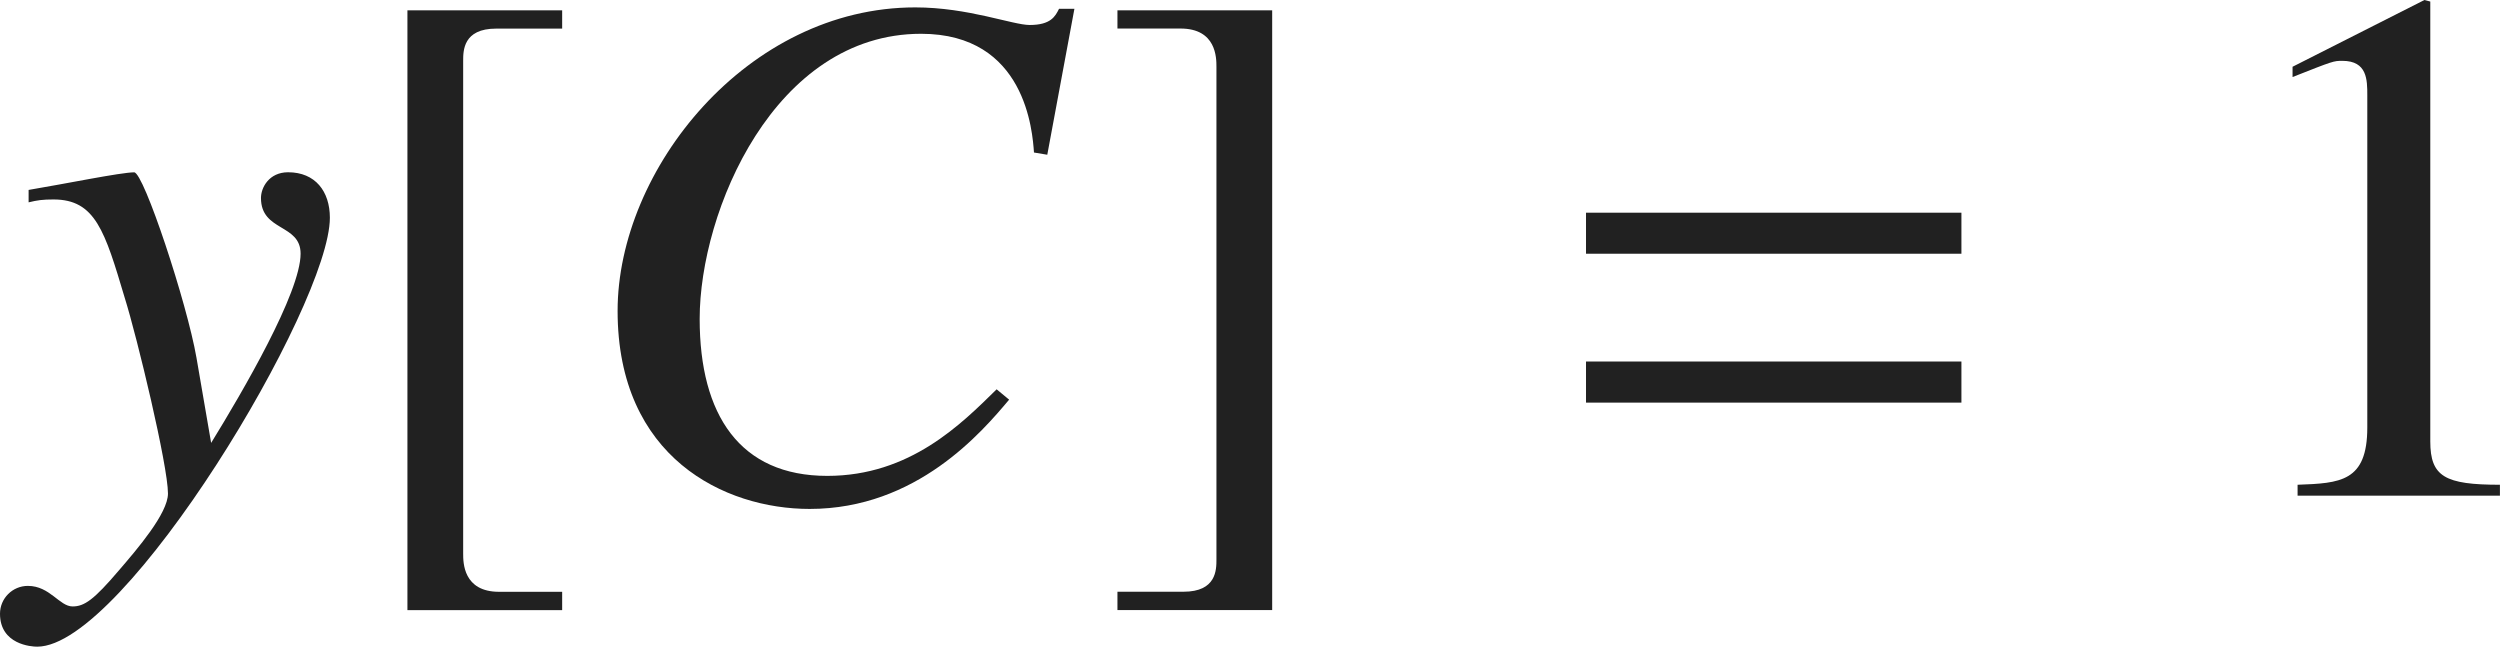
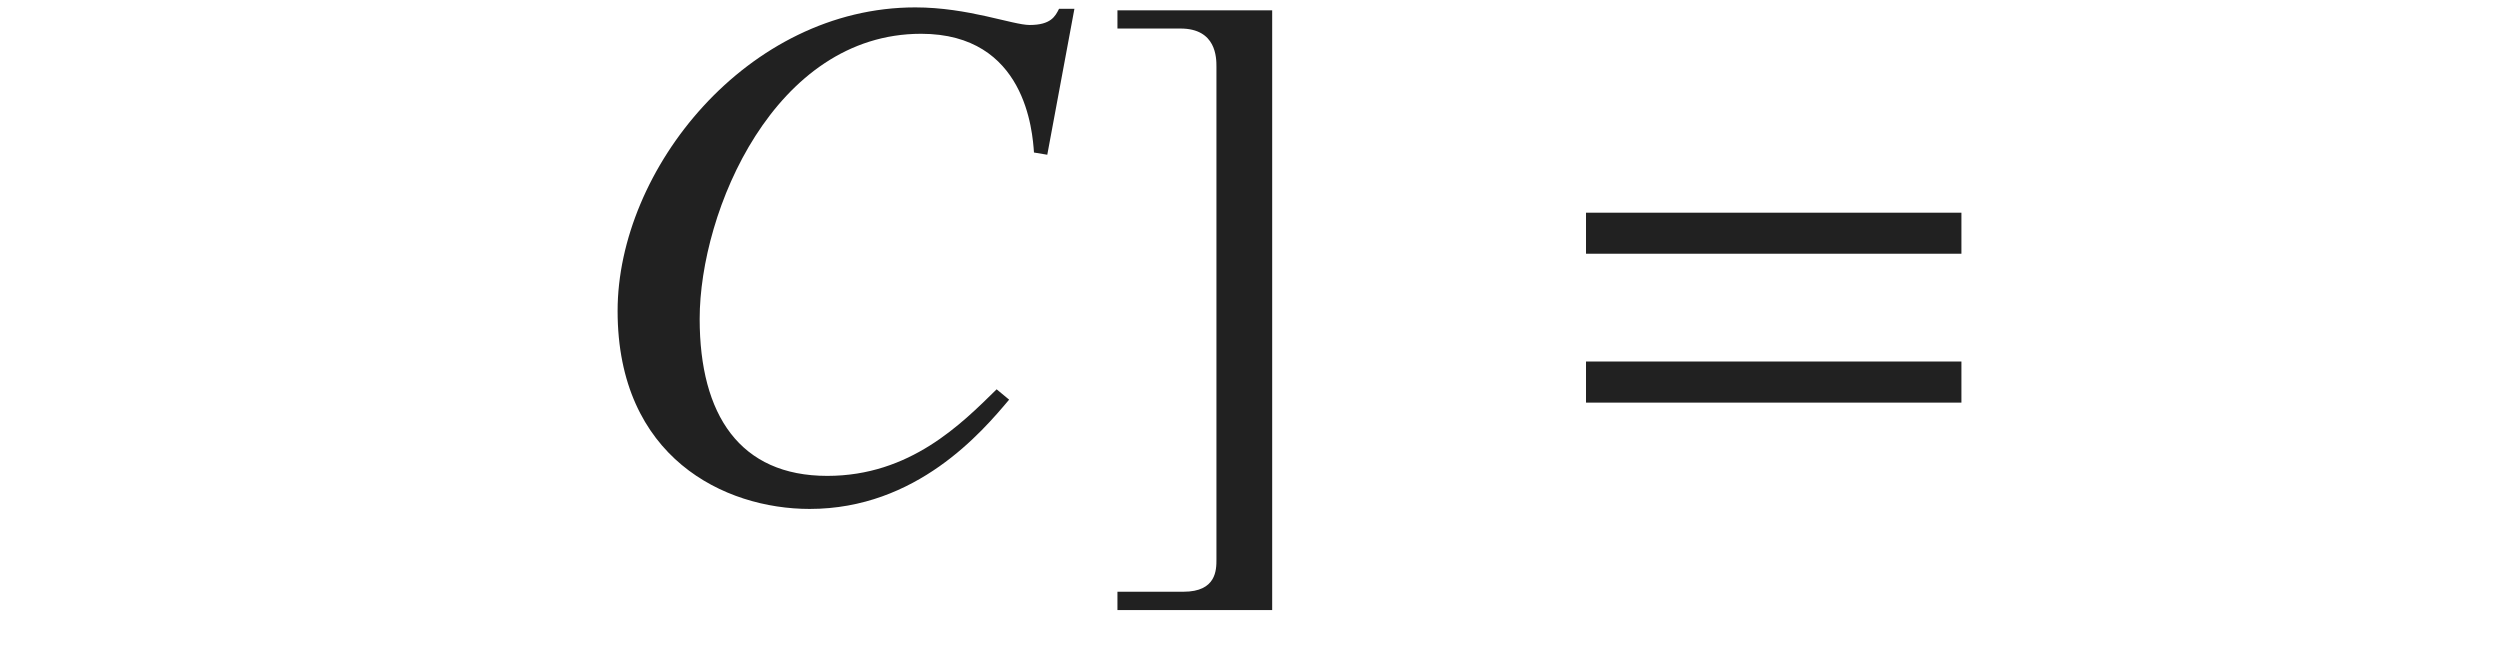
<svg xmlns="http://www.w3.org/2000/svg" version="1.1" id="レイヤー_1" x="0px" y="0px" viewBox="0 0 33.816 8.748" style="enable-background:new 0 0 33.816 8.748;" xml:space="preserve" preserveAspectRatio="xMinYMin meet">
  <g>
-     <path style="fill:#212121;" d="M0.387,2.569c0.476-0.079,1.25-0.238,1.428-0.238c0.129,0,0.714,1.766,0.843,2.51l0.198,1.15   c0.427-0.694,1.21-2.033,1.21-2.56c0-0.406-0.536-0.297-0.536-0.753c0-0.14,0.109-0.348,0.367-0.348   c0.367,0,0.565,0.258,0.565,0.615c0,1.18-2.777,5.802-3.958,5.802C0.427,8.748,0,8.719,0,8.302c0-0.208,0.169-0.377,0.377-0.377   c0.298,0,0.427,0.278,0.605,0.278c0.159,0,0.288-0.09,0.625-0.486c0.248-0.288,0.665-0.773,0.665-1.041   c0-0.377-0.417-2.113-0.585-2.648C1.418,3.125,1.29,2.698,0.724,2.698c-0.148,0-0.218,0.01-0.337,0.039V2.569z" />
-   </g>
+     </g>
  <g>
-     <path style="fill:#212121;" d="M6.711,0.387c-0.446,0-0.446,0.298-0.446,0.437v6.665c0,0.119,0,0.516,0.486,0.516h0.853v0.248   H5.511V0.14h2.093v0.247H6.711z" />
-   </g>
+     </g>
  <g>
    <path style="fill:#212121;" d="M13.986,2.063c-0.02-0.277-0.109-1.606-1.527-1.606c-1.983,0-2.995,2.399-2.995,3.857   c0,1.3,0.545,2.123,1.726,2.123c1.121,0,1.815-0.704,2.291-1.171l0.169,0.14c-0.367,0.436-1.25,1.478-2.698,1.478   c-1.15,0-2.598-0.694-2.598-2.678c0-1.915,1.755-4.106,4.027-4.106c0.714,0,1.319,0.238,1.547,0.238   c0.288,0,0.347-0.119,0.397-0.219h0.208l-0.367,1.974L13.986,2.063z" />
  </g>
  <g>
    <path style="fill:#212121;" d="M16.008,8.004c0.446,0,0.446-0.297,0.446-0.436V0.903c0-0.119,0-0.517-0.486-0.517h-0.853V0.14   h2.093v8.112h-2.093V8.004H16.008z" />
  </g>
  <g>
    <path style="fill:#212121;" d="M21.453,3.432V2.877h5.078v0.555H21.453z M21.453,5.445V4.89h5.078v0.556H21.453z" />
  </g>
  <g>
-     <path style="fill:#212121;" d="M31.079,6.557c0.575-0.021,0.942-0.04,0.942-0.774V1.29c0-0.209,0-0.467-0.337-0.467   c-0.119,0-0.119,0-0.674,0.219V0.903L32.794,0l0.079,0.021v5.95c0,0.477,0.199,0.586,0.942,0.586v0.148h-2.737V6.557z" />
-   </g>
+     </g>
</svg>